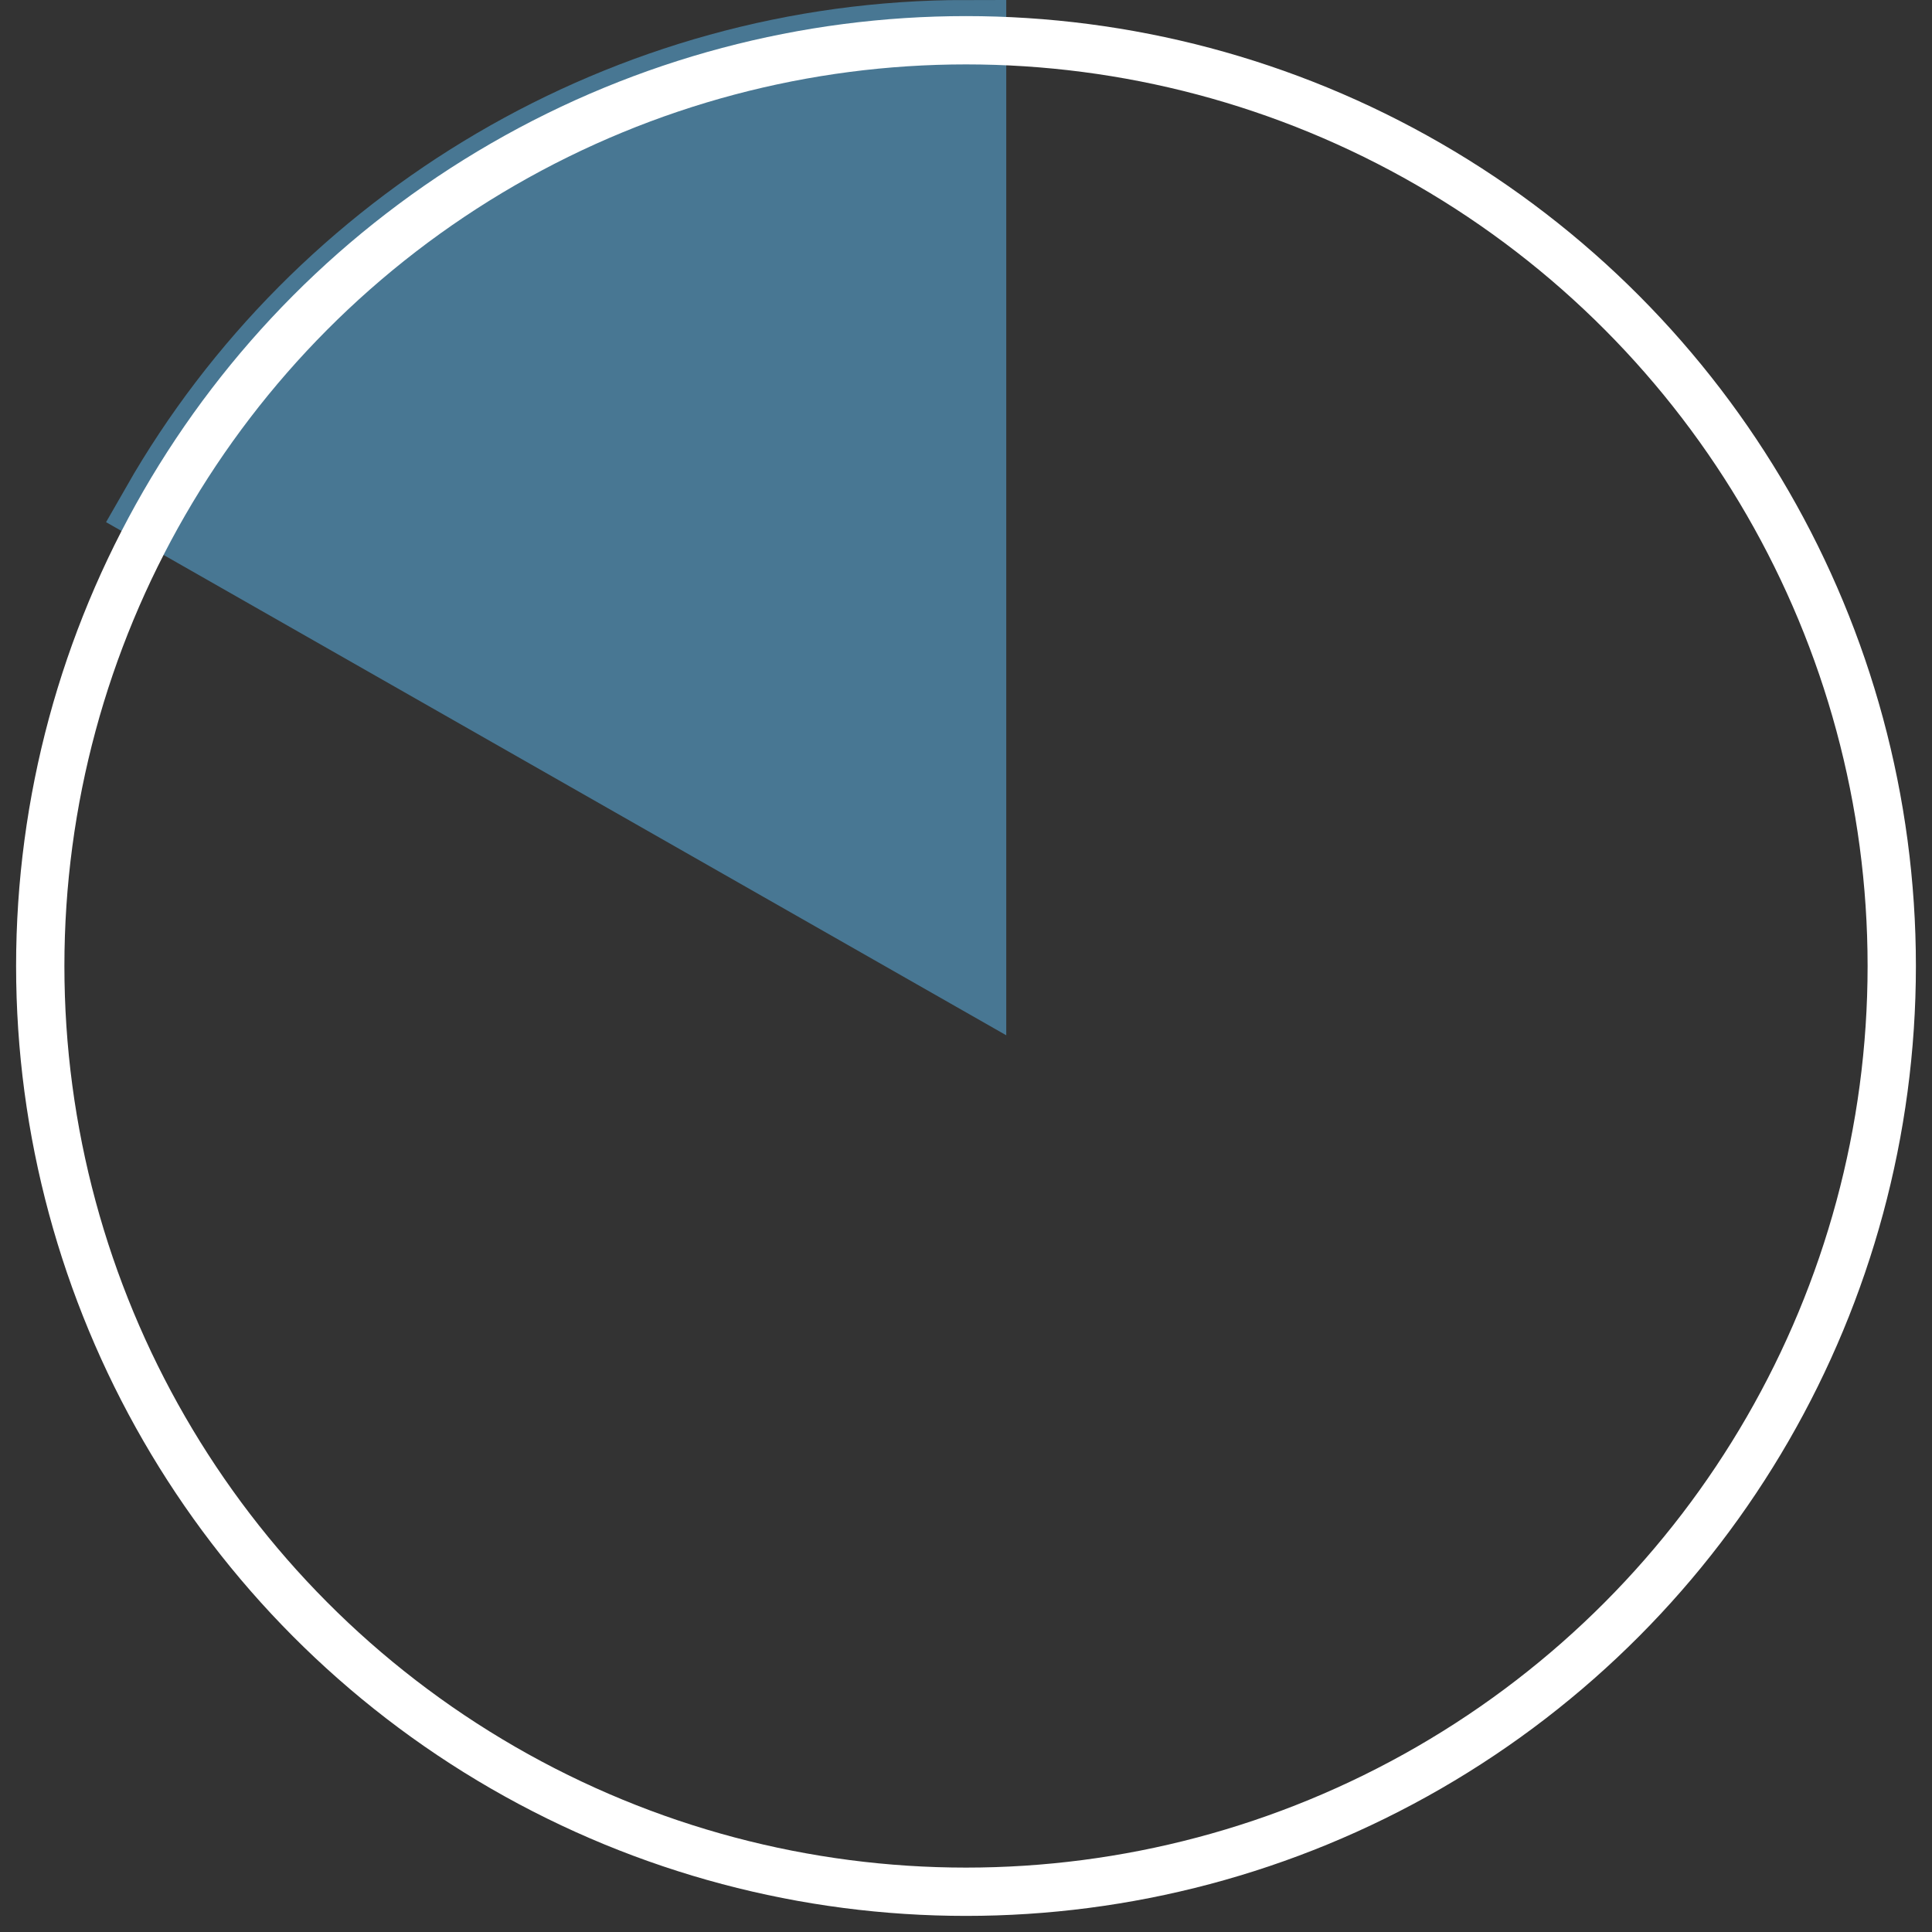
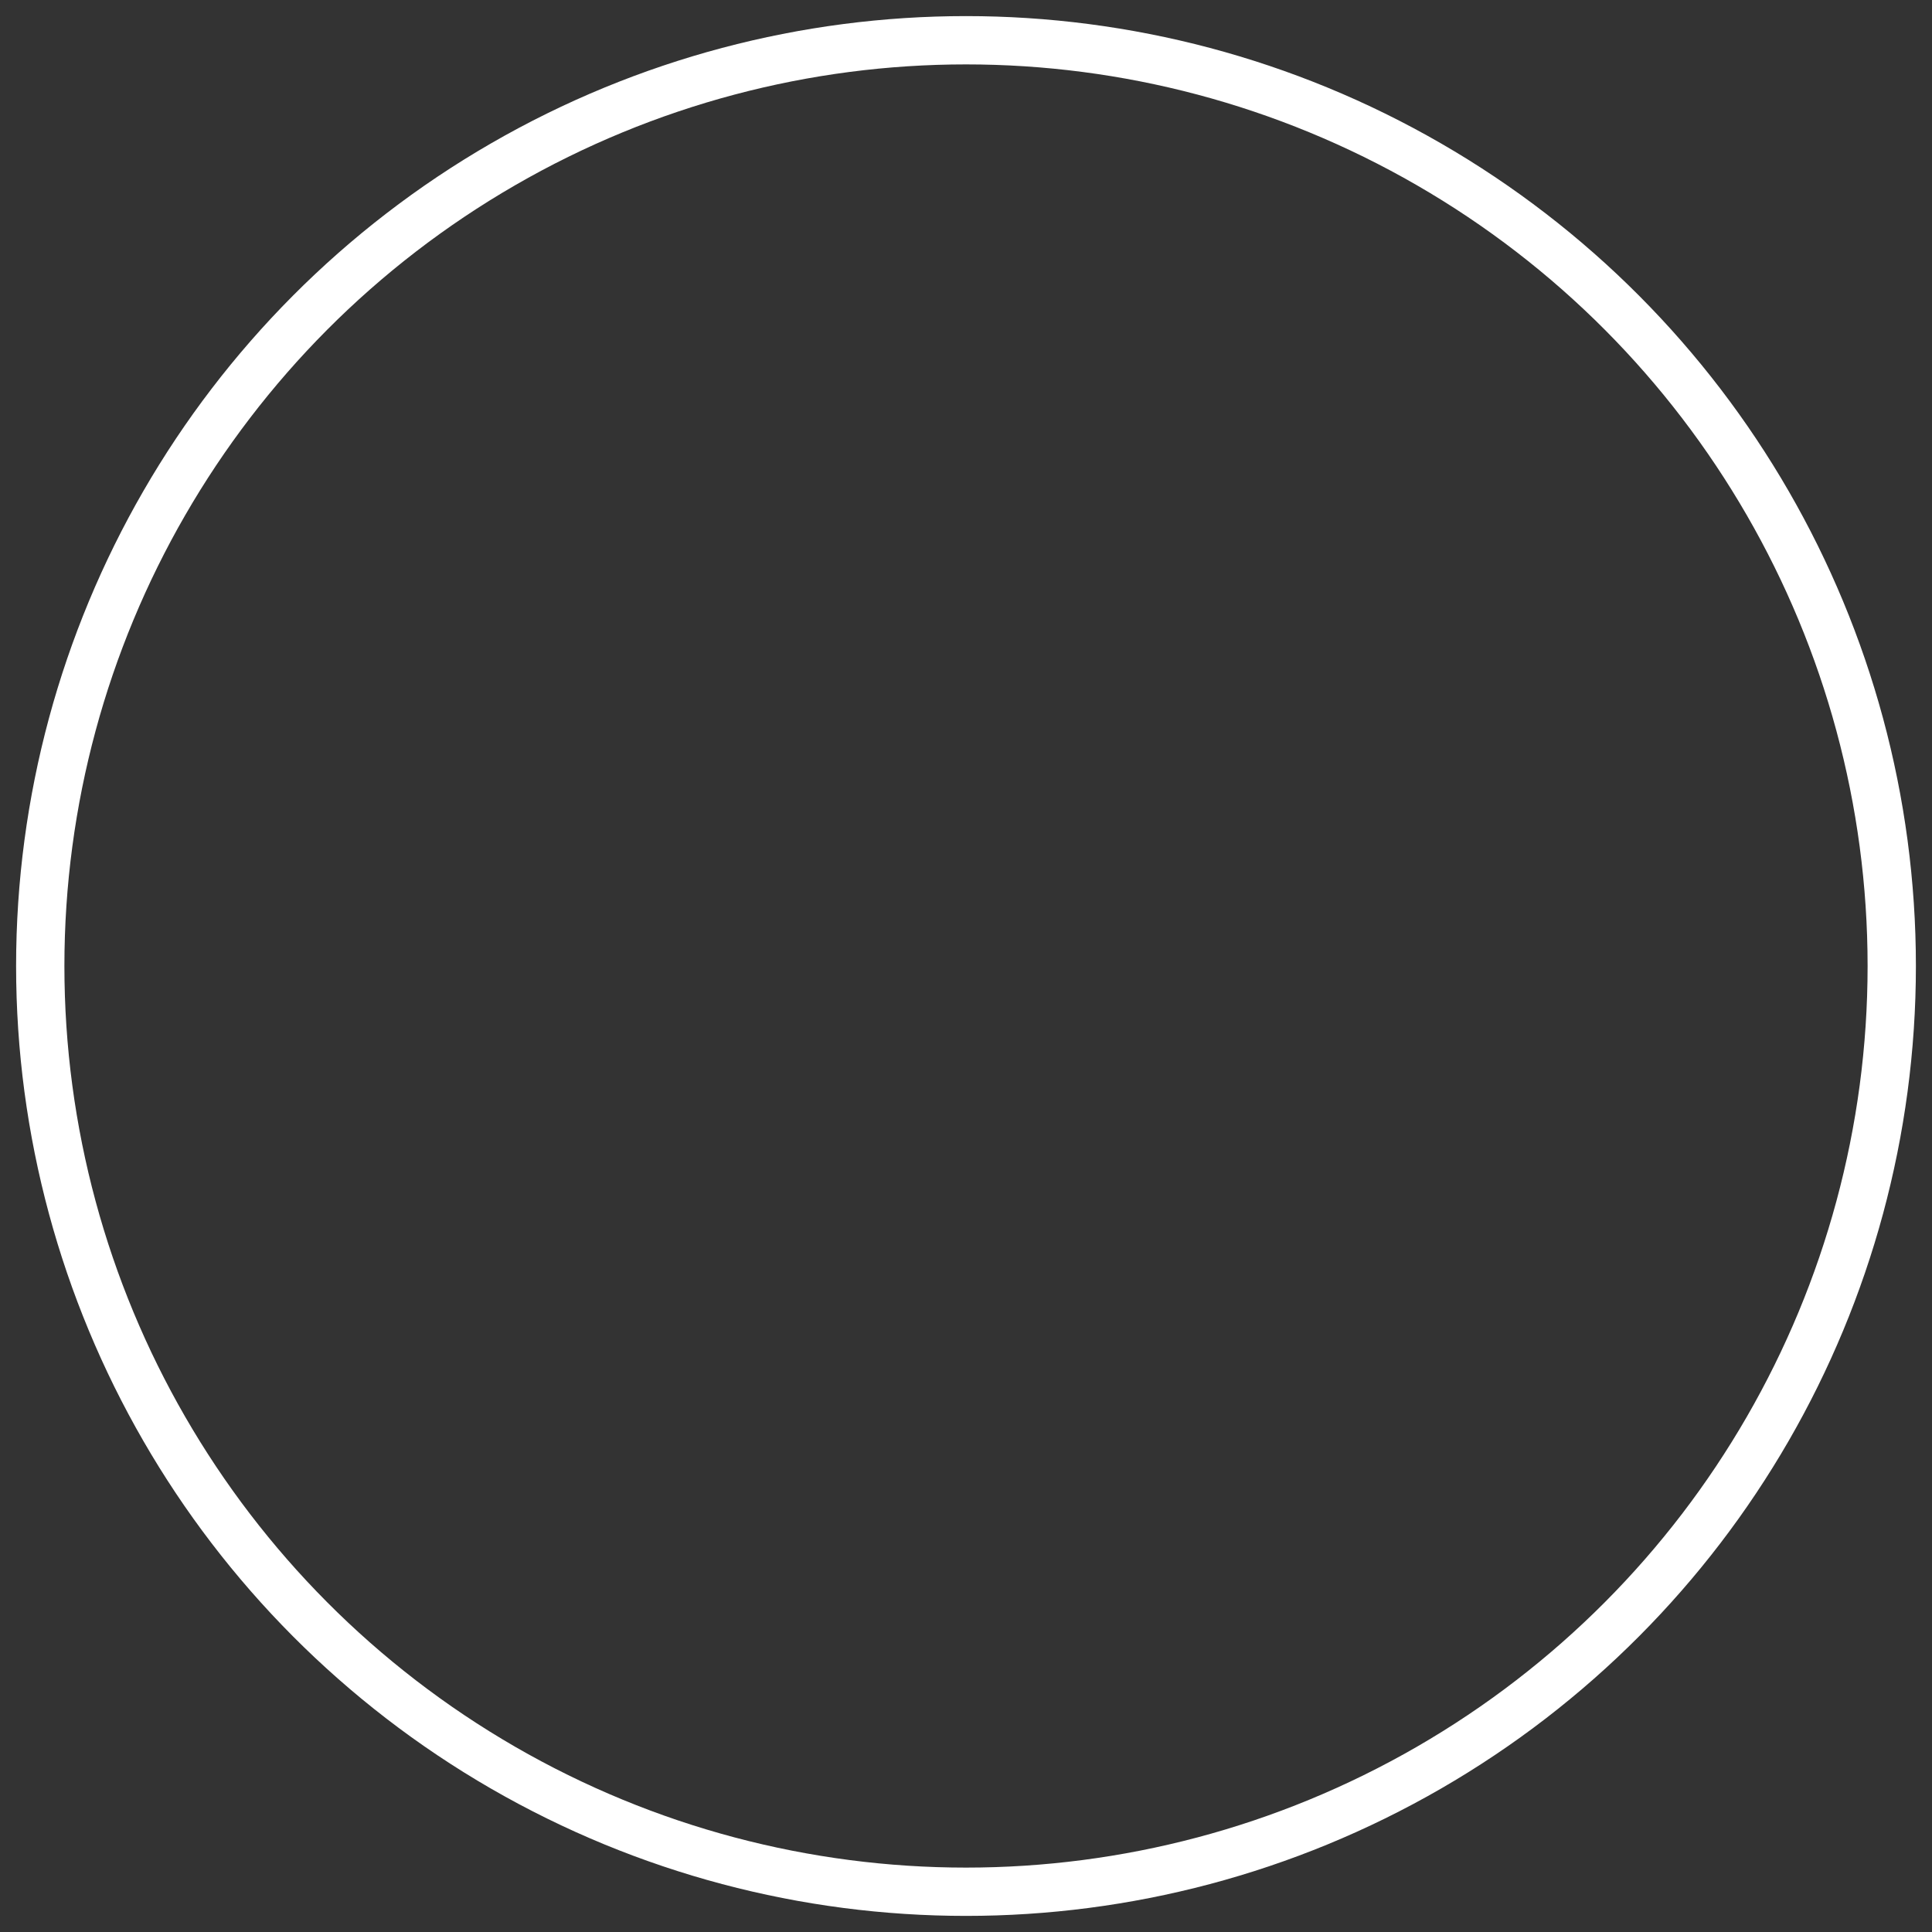
<svg xmlns="http://www.w3.org/2000/svg" version="1.1" id="svg4460" x="0px" y="0px" width="24px" height="24px" viewBox="0 0 24 24" style="enable-background:new 0 0 24 24;" xml:space="preserve">
  <rect x="0" y="0" width="24" height="24" fill="#333333" stroke="none" />
  <style type="text/css">
	.st0{display:none;fill:none;}
	.st1{fill:#487793;stroke:#487793;stroke-miterlimit:10;}
	.st2{fill:none;}
	.st3{fill:none;stroke:#FFFFFF;stroke-width:0.6;stroke-miterlimit:10;}
</style>
  <rect id="canvas" class="st0" width="24" height="24" />
  <g>
-     <path class="st1" d="M12,0.5c-4.2,0-8,2.3-10,5.8L12,12V0.5z" />
    <path class="st2" d="M22,6.2c-2-3.4-5.8-5.8-10-5.8V12L22,6.2z" />
-     <path class="st2" d="M2,6.2C1.1,8,0.5,9.9,0.5,12s0.6,4,1.5,5.8L12,12L2,6.2z" />
-     <path class="st2" d="M22,6.2L12,12l10,5.8c1-1.7,1.5-3.6,1.5-5.8S22.9,8,22,6.2z" />
+     <path class="st2" d="M22,6.2L12,12l10,5.8c1-1.7,1.5-3.6,1.5-5.8z" />
    <path class="st2" d="M12,23.5c4.2,0,8-2.3,10-5.8L12,12V23.5z" />
    <path class="st2" d="M2,17.8c2,3.5,5.7,5.8,10,5.8V12L2,17.8z" />
  </g>
  <circle class="st3" cx="12" cy="12" r="11.5" />
</svg>